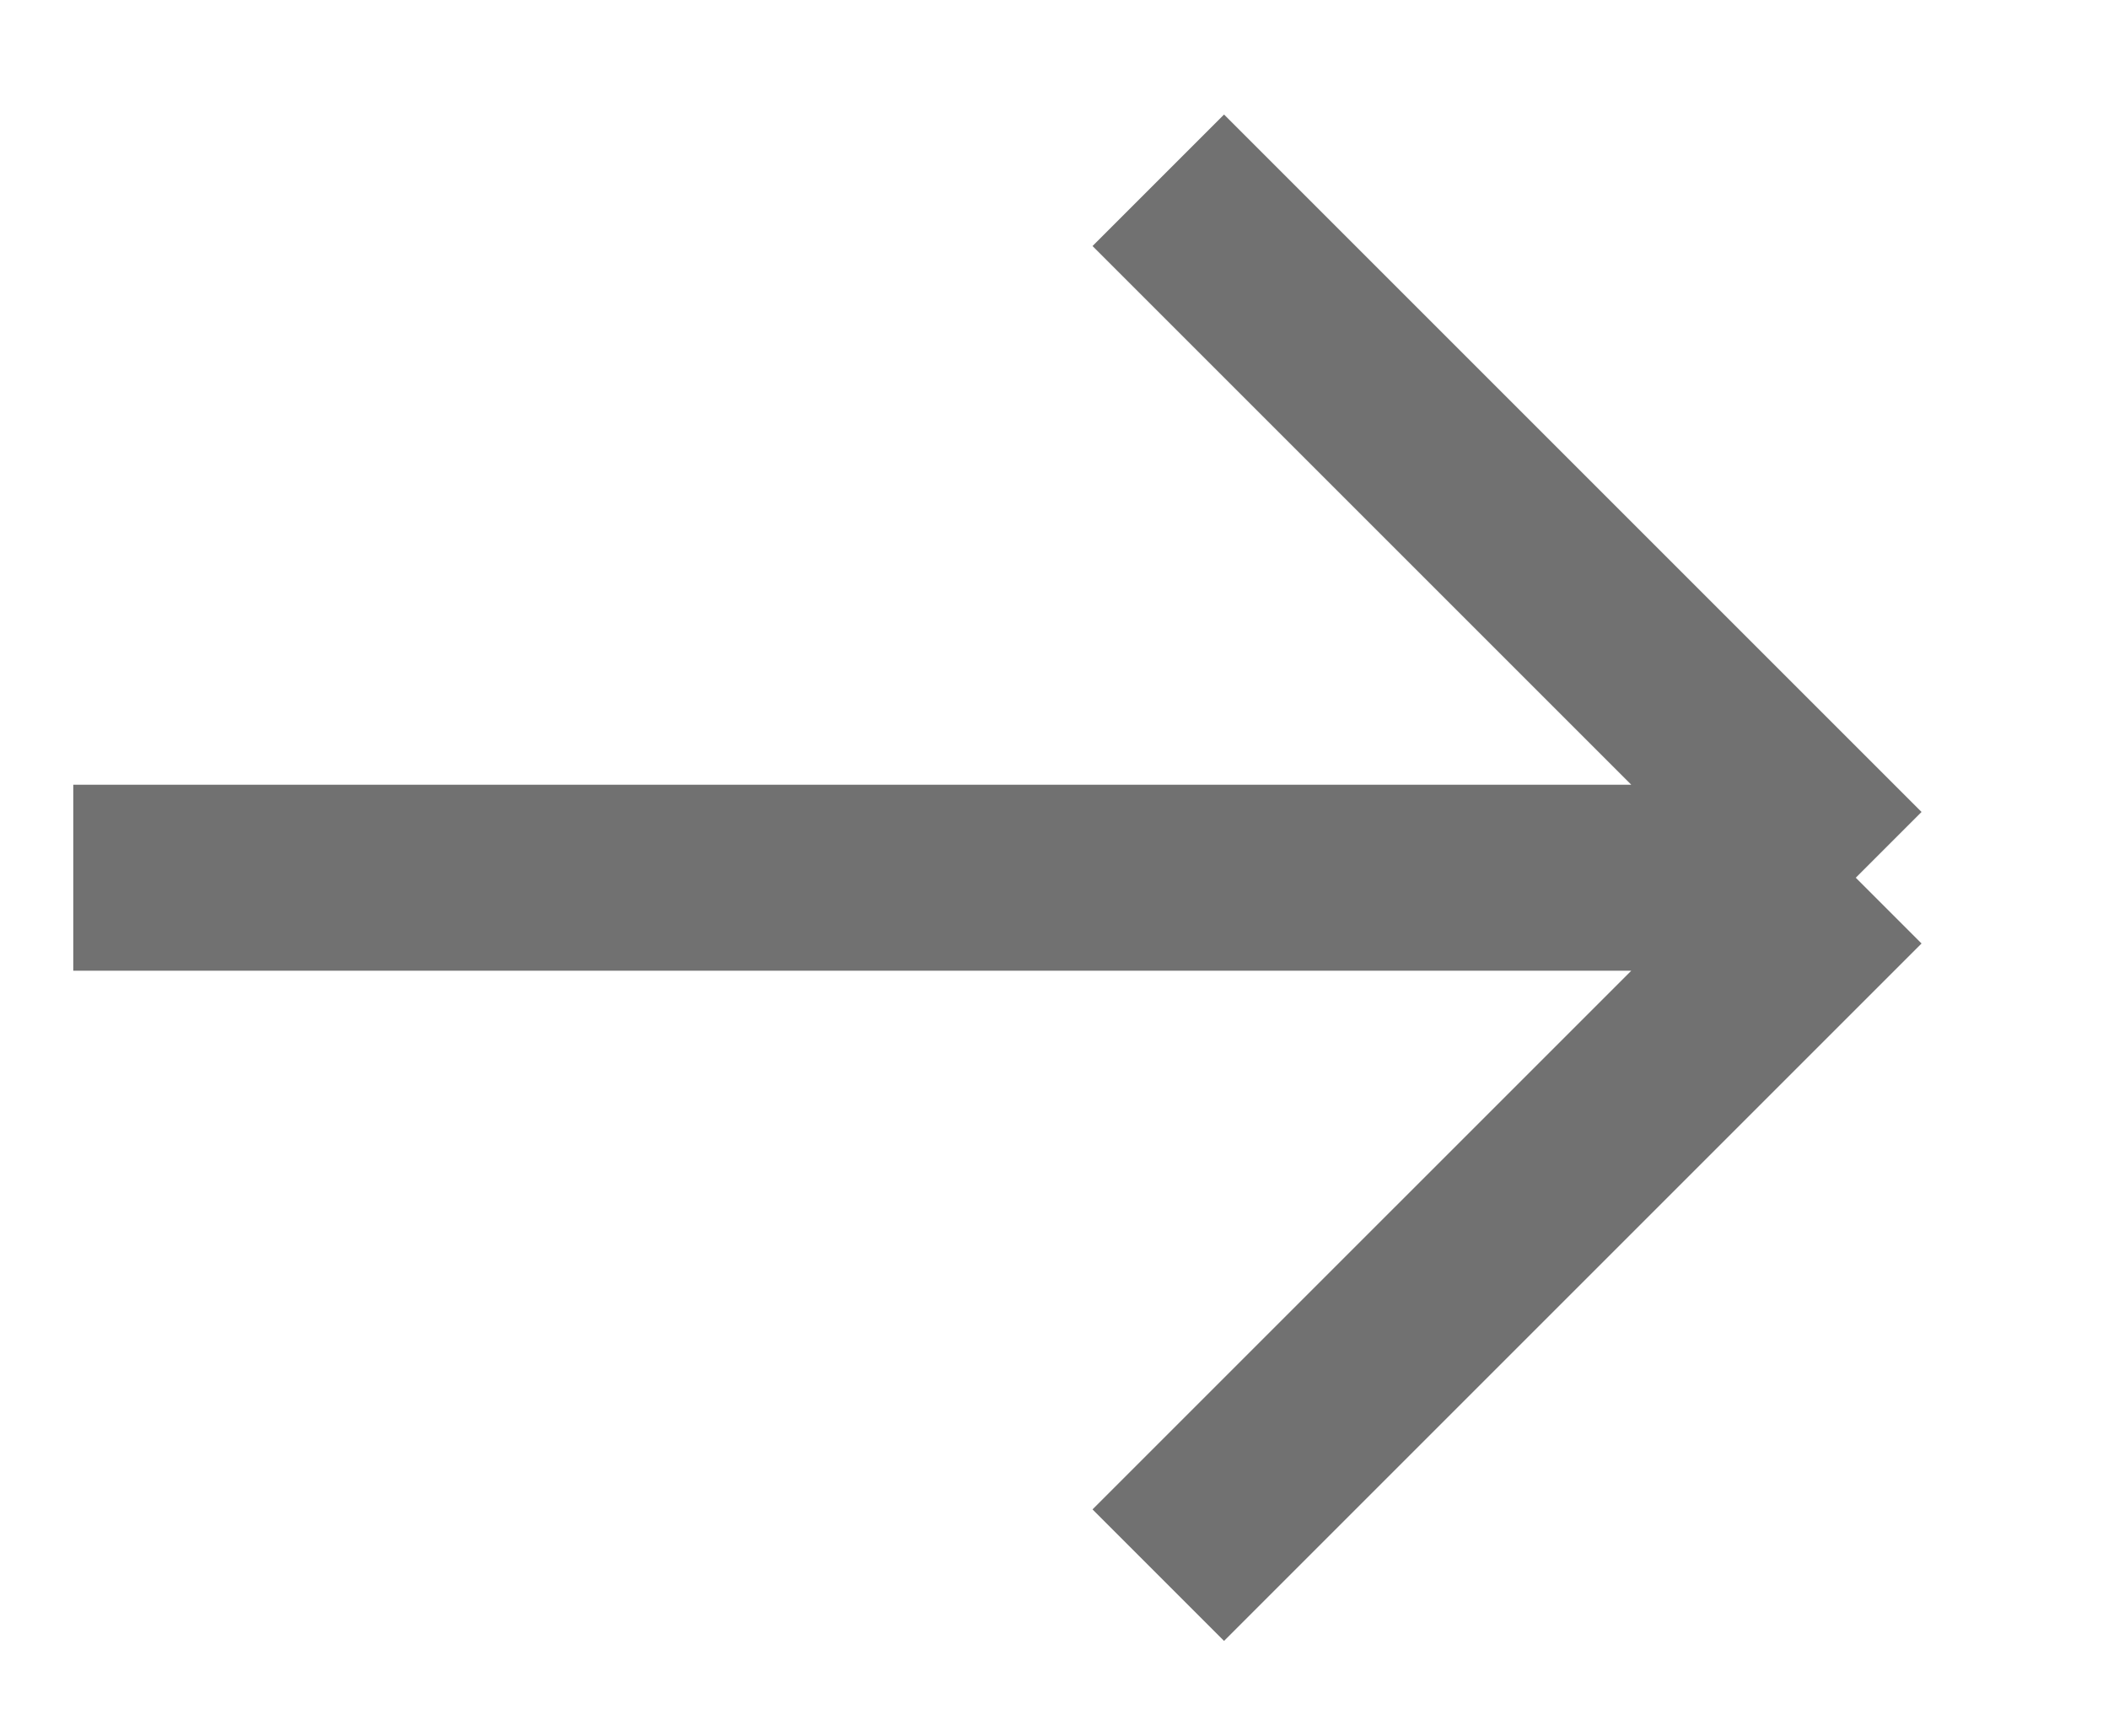
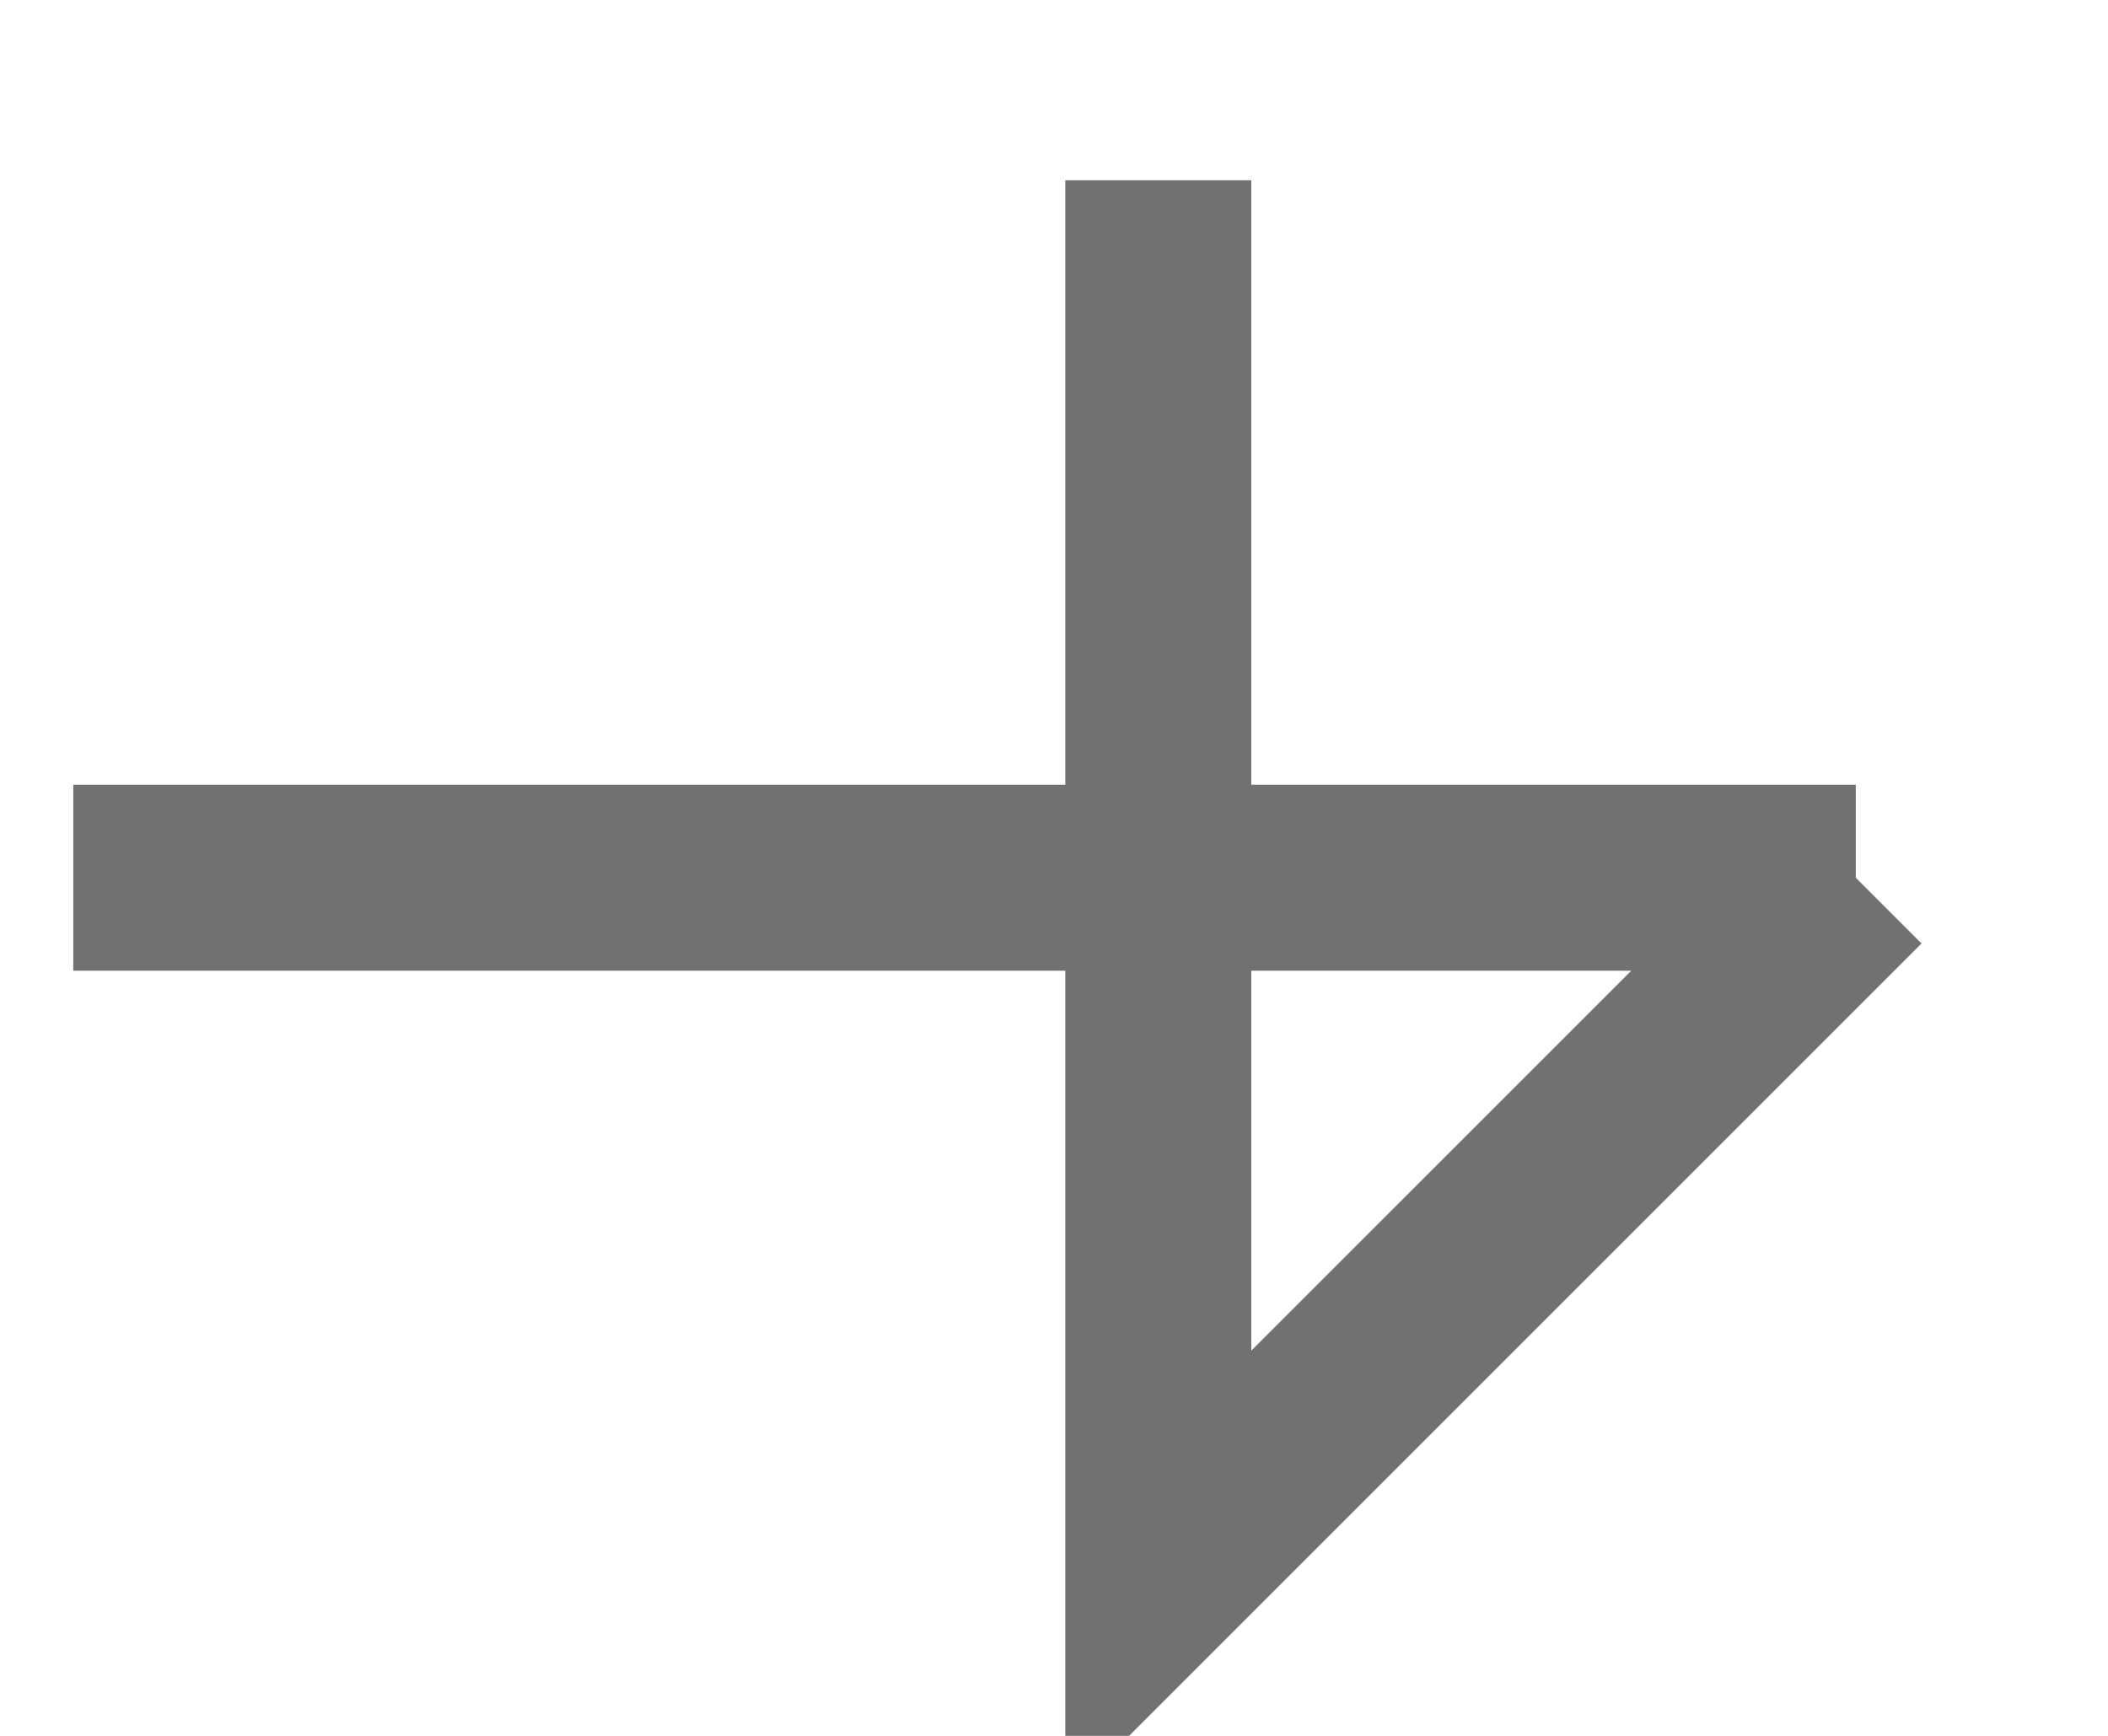
<svg xmlns="http://www.w3.org/2000/svg" width="17" height="14" viewBox="0 0 17 14" fill="none">
-   <path d="M14.966 7.079H0.591M14.966 7.079L9.341 12.704M14.966 7.079L9.341 1.454" stroke="#717171" stroke-width="1.5" />
+   <path d="M14.966 7.079H0.591M14.966 7.079L9.341 12.704L9.341 1.454" stroke="#717171" stroke-width="1.5" />
</svg>